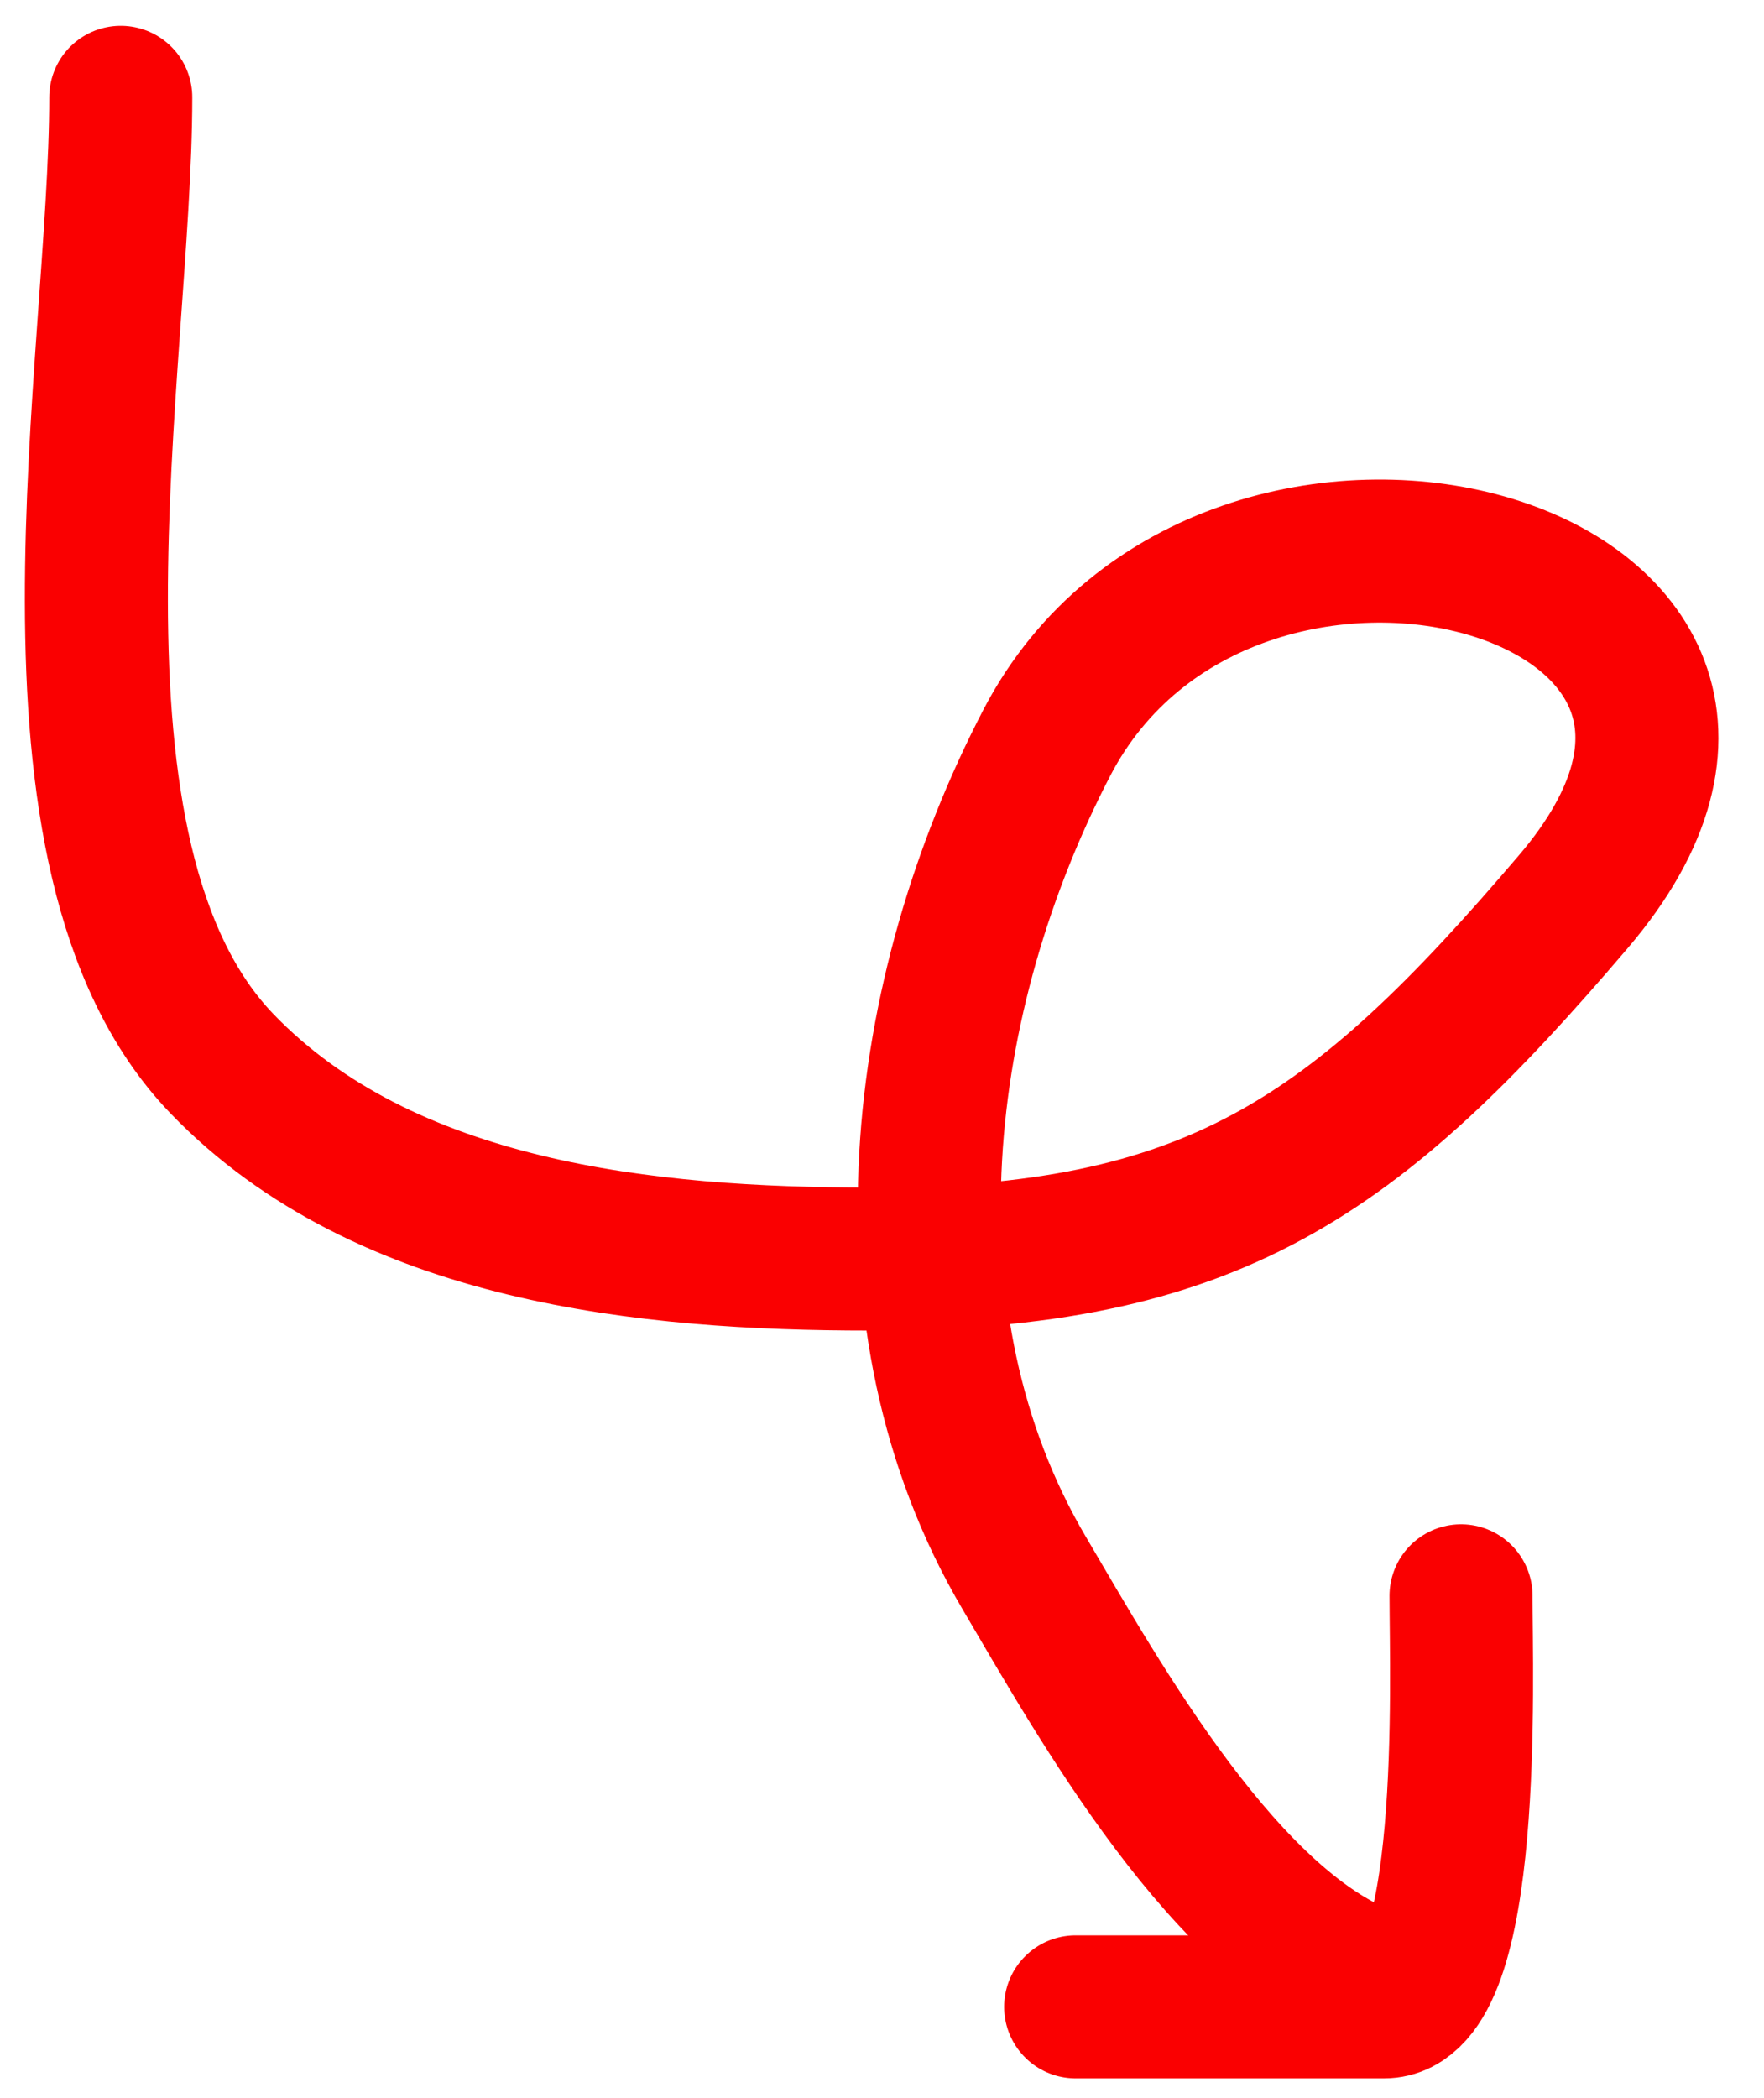
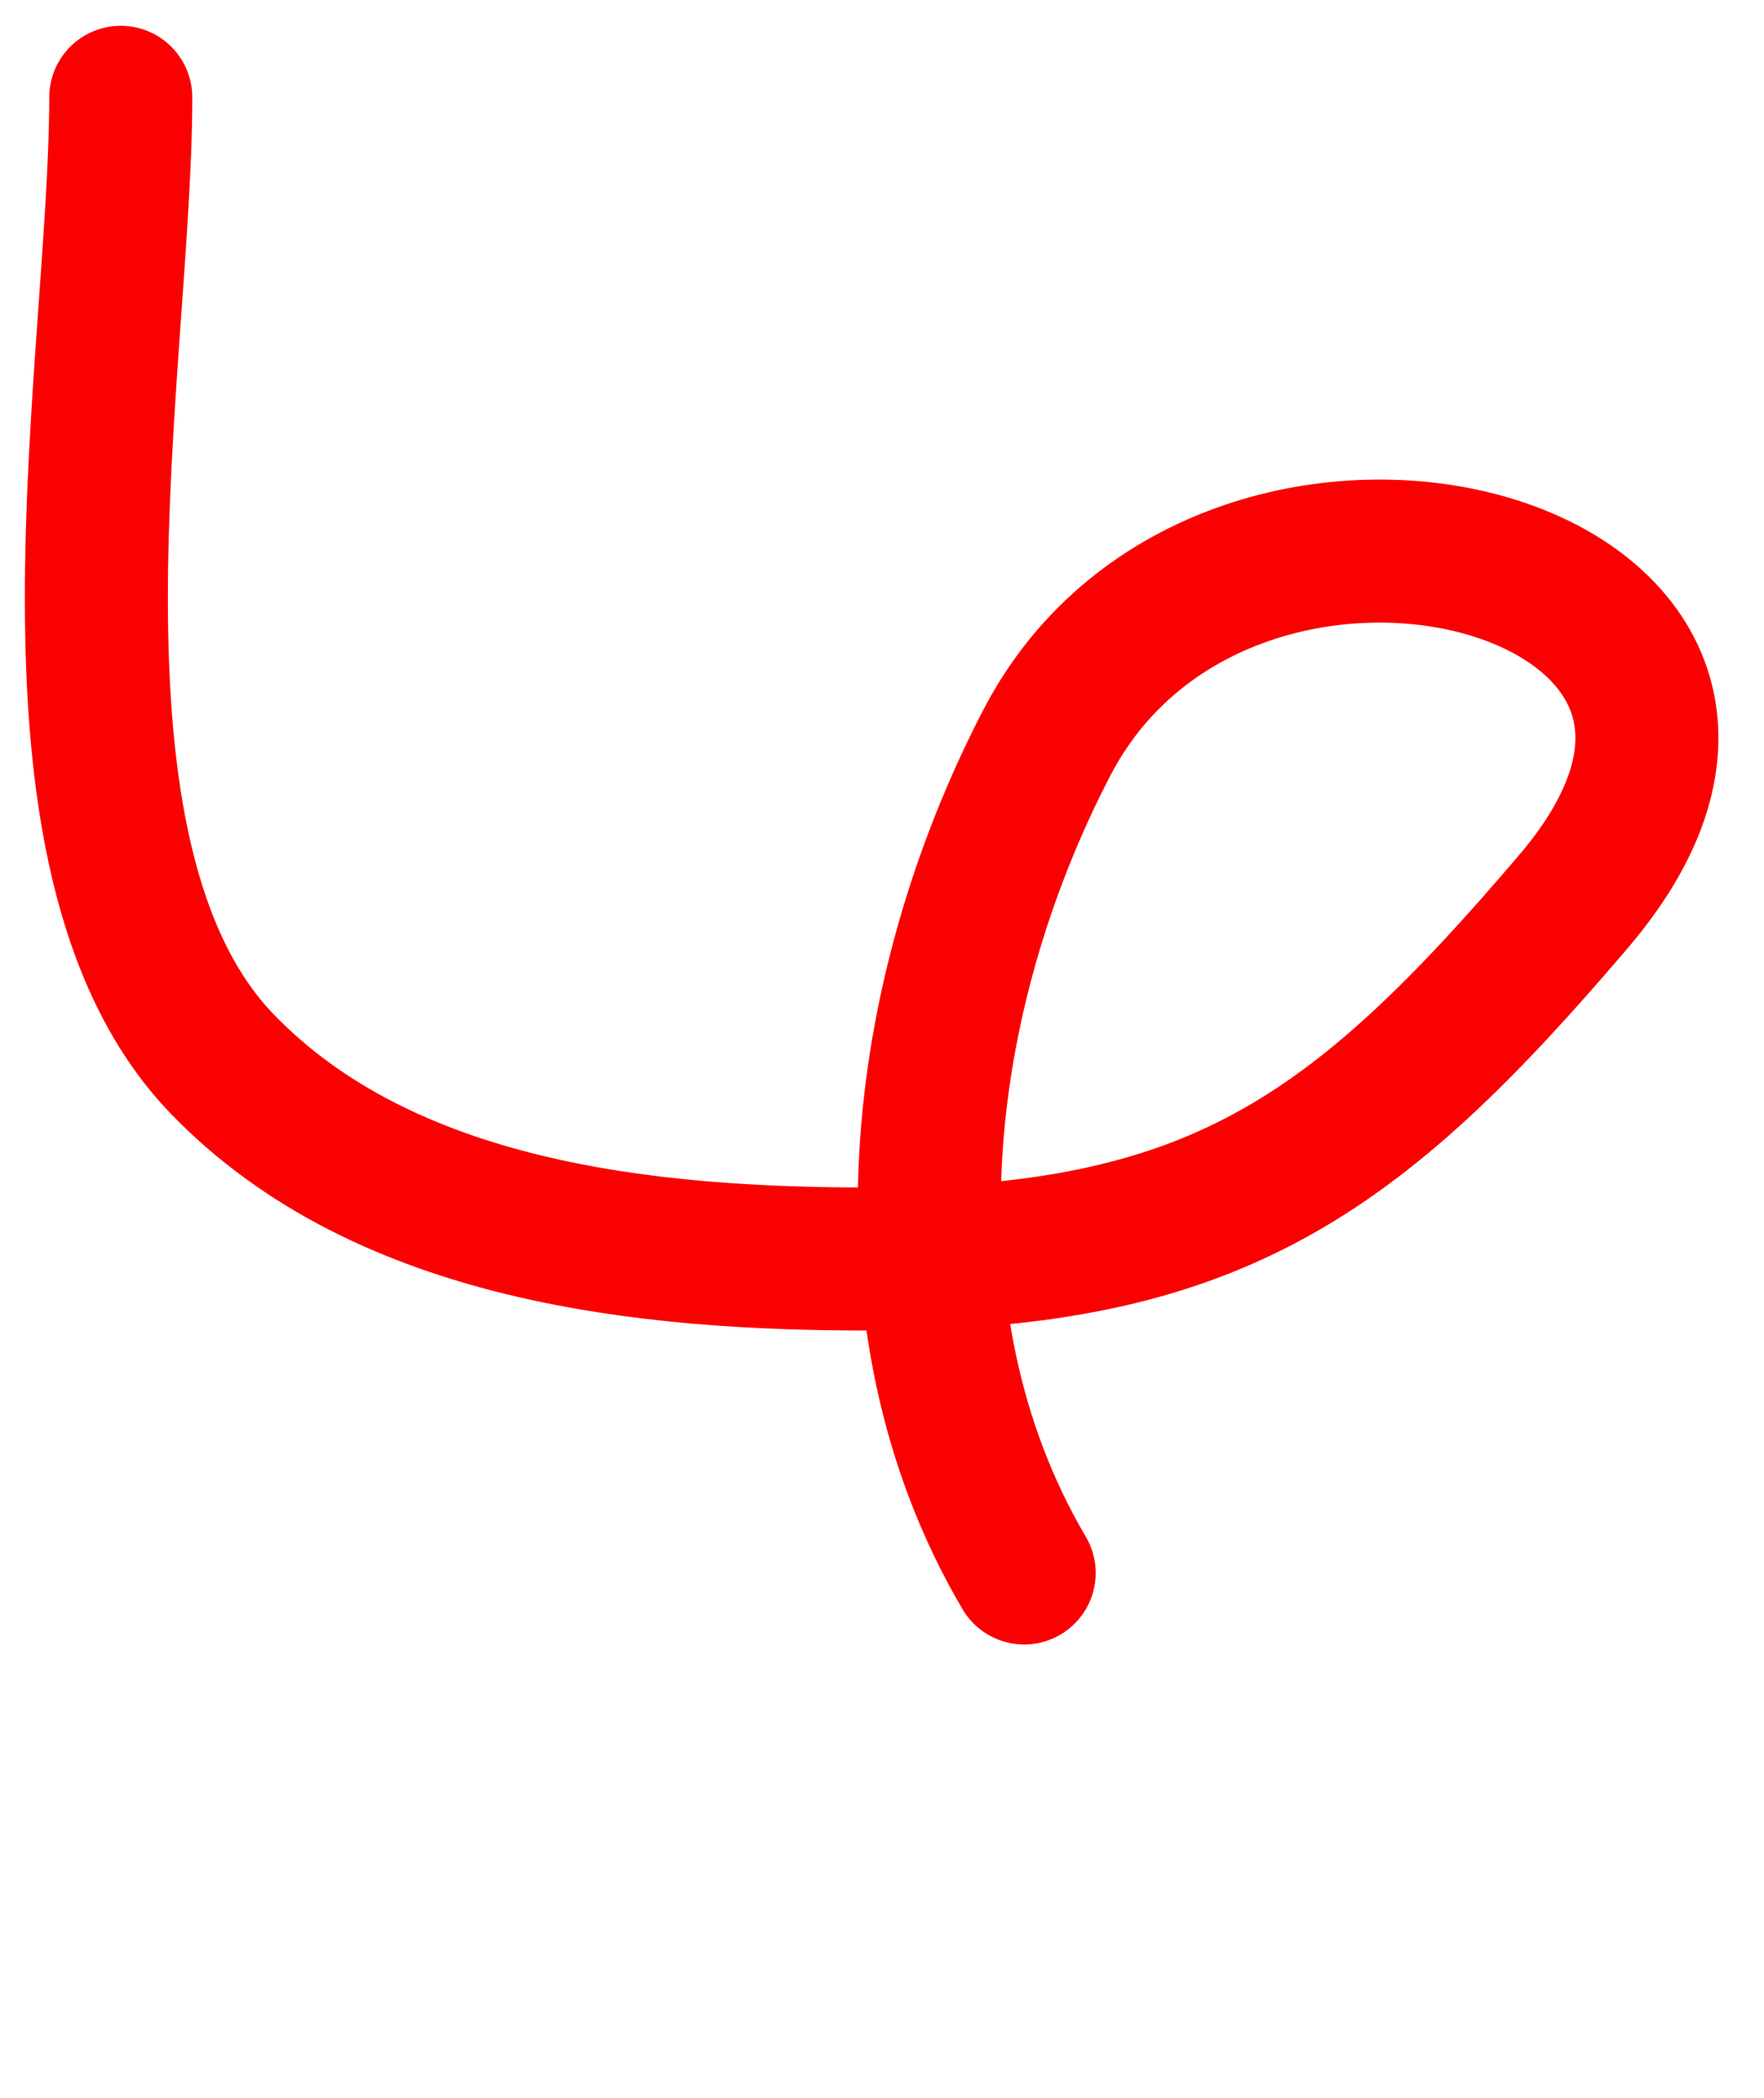
<svg xmlns="http://www.w3.org/2000/svg" width="37" height="44" viewBox="0 0 37 44" fill="none">
-   <path d="M2.533 2.041C2.533 7.576 0.462 17.954 4.655 22.308C8.082 25.866 13.619 26.405 18.227 26.405C25.44 26.405 28.417 24.292 33.006 18.905C39.011 11.856 25.756 8.272 21.958 15.576C19.226 20.831 18.349 27.67 21.482 32.989C23.041 35.636 25.745 40.507 28.872 41.55" stroke="#FA0001" stroke-width="3" stroke-linecap="round" />
-   <path d="M22.562 42.089C24.718 42.089 26.873 42.089 29.028 42.089C30.899 42.089 30.645 35.172 30.645 33.468" stroke="#FA0001" stroke-width="3" stroke-linecap="round" />
+   <path d="M2.533 2.041C2.533 7.576 0.462 17.954 4.655 22.308C8.082 25.866 13.619 26.405 18.227 26.405C25.44 26.405 28.417 24.292 33.006 18.905C39.011 11.856 25.756 8.272 21.958 15.576C19.226 20.831 18.349 27.67 21.482 32.989" stroke="#FA0001" stroke-width="3" stroke-linecap="round" />
</svg>